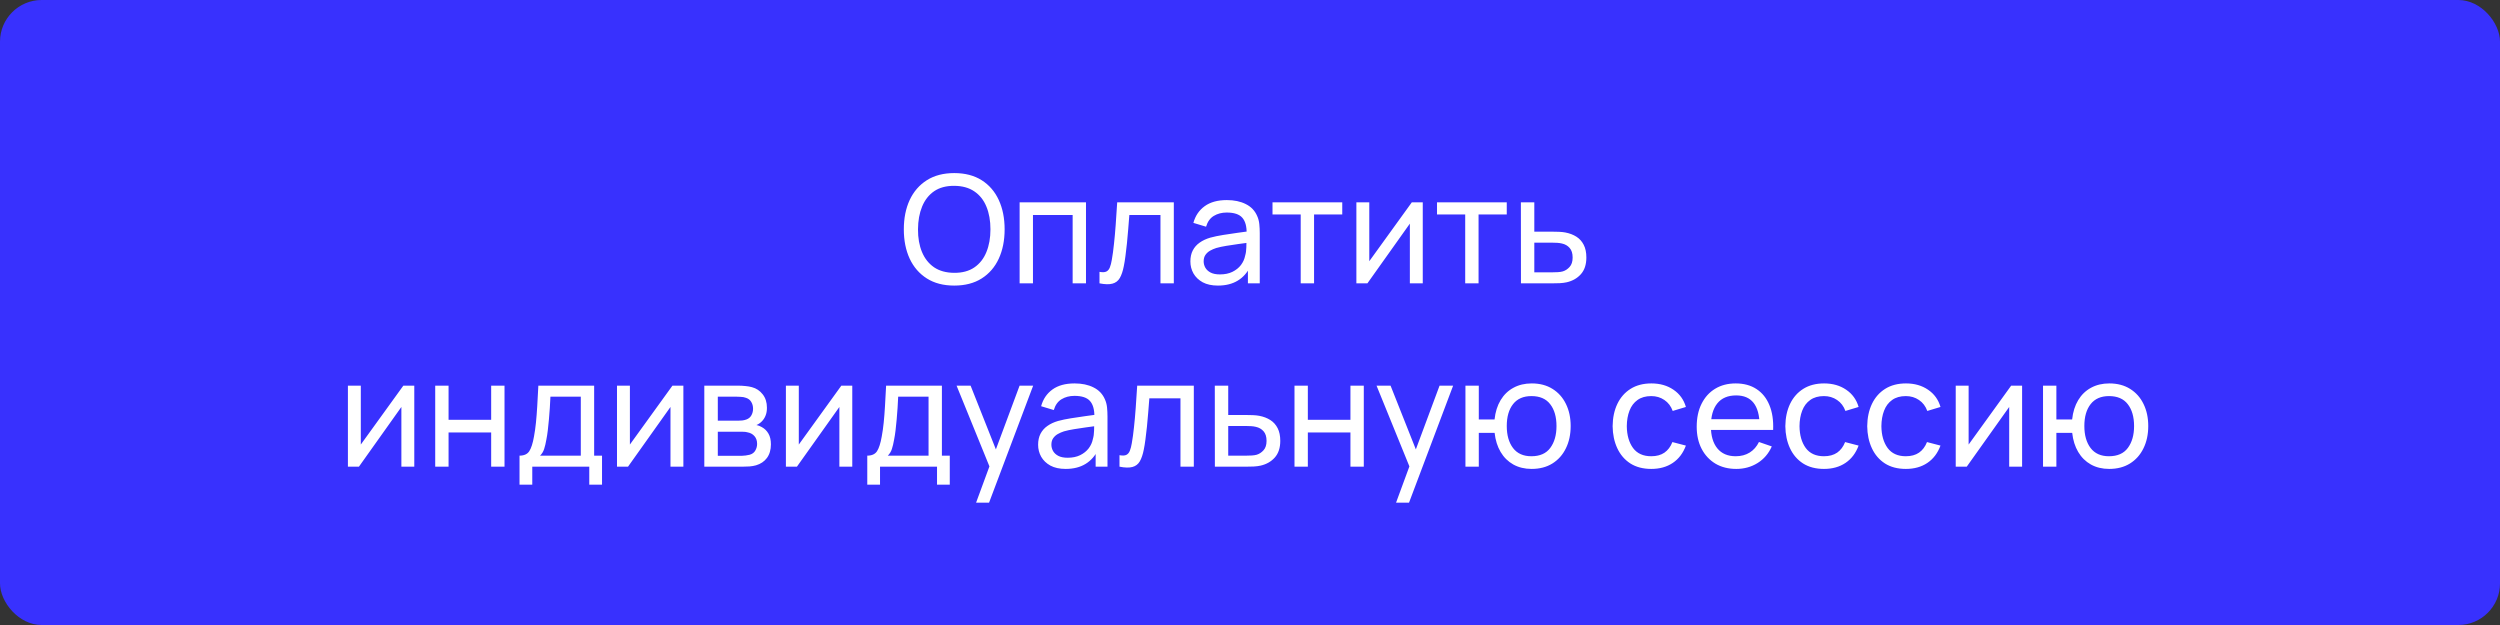
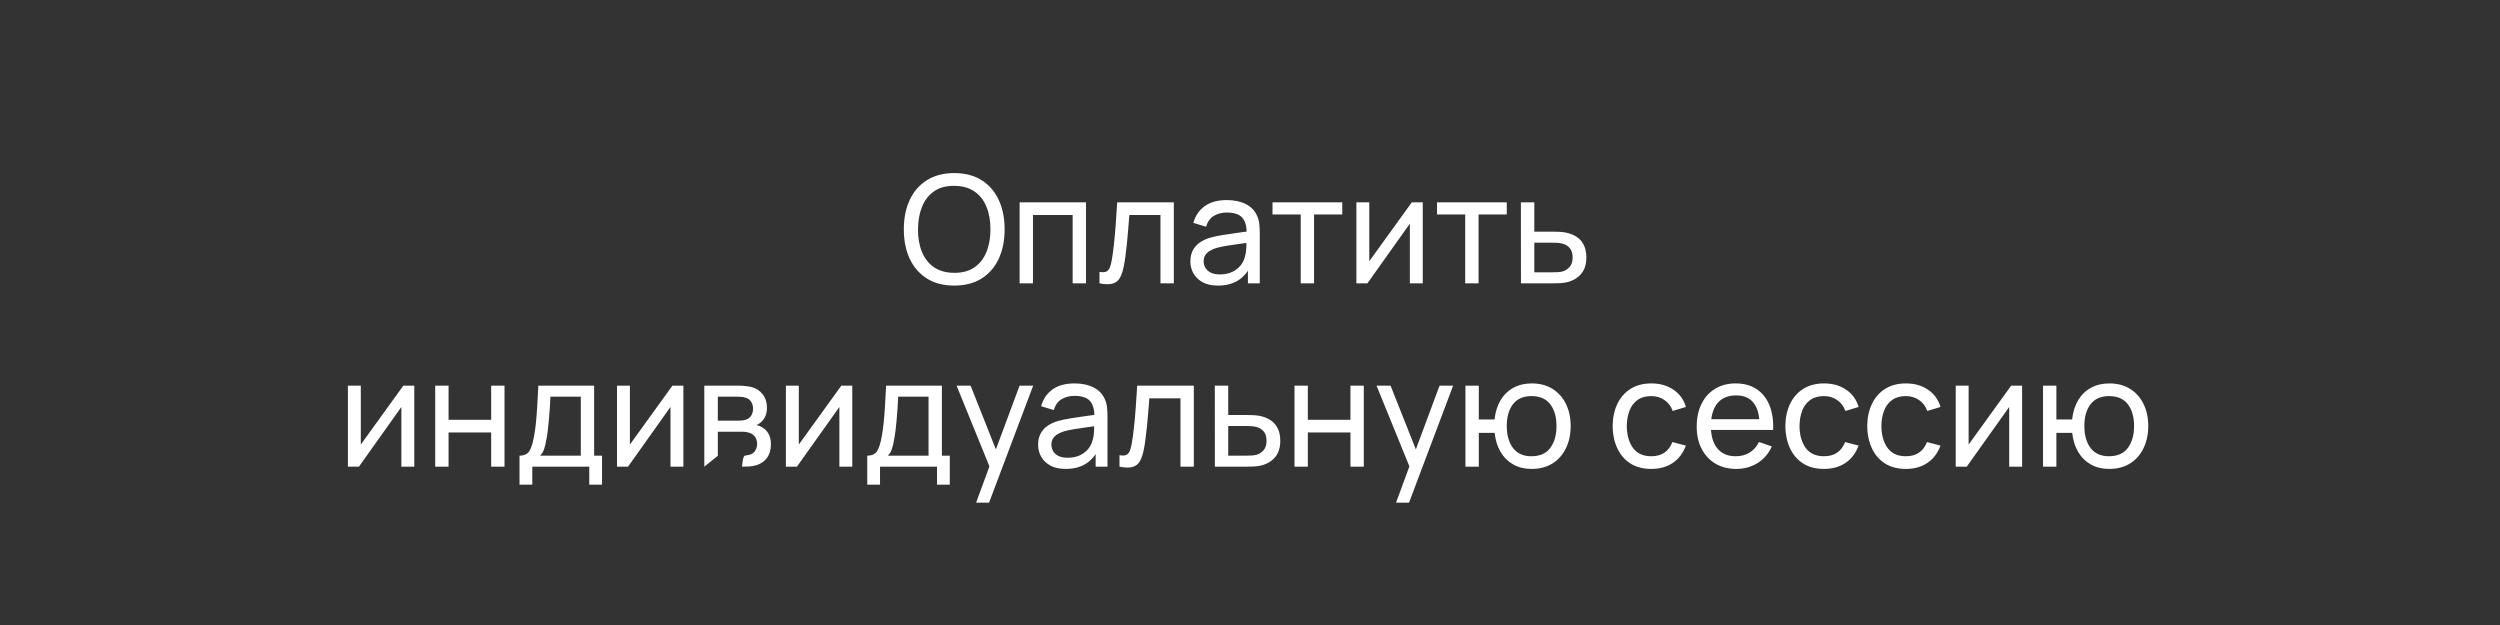
<svg xmlns="http://www.w3.org/2000/svg" width="300" height="75" viewBox="0 0 300 75" fill="none">
  <rect x="0" y="0" width="300" height="75" fill="#333333" stroke="none" />
-   <rect width="300" height="75" rx="5" fill="#3831FE" />
-   <path d="M114.507 34.27C113.217 34.27 112.122 33.985 111.222 33.415C110.322 32.845 109.635 32.053 109.161 31.039C108.693 30.025 108.459 28.852 108.459 27.52C108.459 26.188 108.693 25.015 109.161 24.001C109.635 22.987 110.322 22.195 111.222 21.625C112.122 21.055 113.217 20.77 114.507 20.77C115.803 20.77 116.901 21.055 117.801 21.625C118.701 22.195 119.385 22.987 119.853 24.001C120.321 25.015 120.555 26.188 120.555 27.52C120.555 28.852 120.321 30.025 119.853 31.039C119.385 32.053 118.701 32.845 117.801 33.415C116.901 33.985 115.803 34.27 114.507 34.27ZM114.507 32.74C115.473 32.746 116.277 32.53 116.919 32.092C117.567 31.648 118.05 31.033 118.368 30.247C118.692 29.461 118.854 28.552 118.854 27.52C118.854 26.482 118.692 25.573 118.368 24.793C118.05 24.013 117.567 23.404 116.919 22.966C116.277 22.528 115.473 22.306 114.507 22.3C113.541 22.294 112.737 22.51 112.095 22.948C111.459 23.386 110.979 23.998 110.655 24.784C110.331 25.57 110.166 26.482 110.16 27.52C110.154 28.552 110.313 29.458 110.637 30.238C110.961 31.018 111.444 31.63 112.086 32.074C112.734 32.512 113.541 32.734 114.507 32.74ZM122.354 34V24.28H130.319V34H128.717V25.801H123.956V34H122.354ZM131.939 34V32.623C132.299 32.689 132.572 32.677 132.758 32.587C132.95 32.491 133.091 32.326 133.181 32.092C133.277 31.852 133.355 31.552 133.415 31.192C133.517 30.622 133.604 29.986 133.676 29.284C133.754 28.582 133.823 27.814 133.883 26.98C133.949 26.14 134.009 25.24 134.063 24.28H140.858V34H139.256V25.801H135.521C135.485 26.353 135.44 26.92 135.386 27.502C135.338 28.084 135.287 28.651 135.233 29.203C135.179 29.749 135.119 30.259 135.053 30.733C134.993 31.201 134.927 31.606 134.855 31.948C134.741 32.536 134.582 33.007 134.378 33.361C134.174 33.709 133.88 33.934 133.496 34.036C133.112 34.144 132.593 34.132 131.939 34ZM146.149 34.27C145.423 34.27 144.814 34.138 144.322 33.874C143.836 33.604 143.467 33.25 143.215 32.812C142.969 32.374 142.846 31.894 142.846 31.372C142.846 30.862 142.942 30.421 143.134 30.049C143.332 29.671 143.608 29.359 143.962 29.113C144.316 28.861 144.739 28.663 145.231 28.519C145.693 28.393 146.209 28.285 146.779 28.195C147.355 28.099 147.937 28.012 148.525 27.934C149.113 27.856 149.662 27.781 150.172 27.709L149.596 28.042C149.614 27.178 149.44 26.539 149.074 26.125C148.714 25.711 148.09 25.504 147.202 25.504C146.614 25.504 146.098 25.639 145.654 25.909C145.216 26.173 144.907 26.605 144.727 27.205L143.206 26.746C143.44 25.894 143.893 25.225 144.565 24.739C145.237 24.253 146.122 24.01 147.22 24.01C148.102 24.01 148.858 24.169 149.488 24.487C150.124 24.799 150.58 25.273 150.856 25.909C150.994 26.209 151.081 26.536 151.117 26.89C151.153 27.238 151.171 27.604 151.171 27.988V34H149.749V31.669L150.082 31.885C149.716 32.671 149.203 33.265 148.543 33.667C147.889 34.069 147.091 34.27 146.149 34.27ZM146.392 32.929C146.968 32.929 147.466 32.827 147.886 32.623C148.312 32.413 148.654 32.14 148.912 31.804C149.17 31.462 149.338 31.09 149.416 30.688C149.506 30.388 149.554 30.055 149.56 29.689C149.572 29.317 149.578 29.032 149.578 28.834L150.136 29.077C149.614 29.149 149.101 29.218 148.597 29.284C148.093 29.35 147.616 29.422 147.166 29.5C146.716 29.572 146.311 29.659 145.951 29.761C145.687 29.845 145.438 29.953 145.204 30.085C144.976 30.217 144.79 30.388 144.646 30.598C144.508 30.802 144.439 31.057 144.439 31.363C144.439 31.627 144.505 31.879 144.637 32.119C144.775 32.359 144.985 32.554 145.267 32.704C145.555 32.854 145.93 32.929 146.392 32.929ZM156.085 34V25.738H152.701V24.28H161.071V25.738H157.687V34H156.085ZM170.731 24.28V34H169.183V26.836L164.089 34H162.766V24.28H164.314V31.345L169.417 24.28H170.731ZM175.825 34V25.738H172.441V24.28H180.811V25.738H177.427V34H175.825ZM182.515 34L182.506 24.28H184.117V27.799H186.214C186.496 27.799 186.784 27.805 187.078 27.817C187.372 27.829 187.627 27.856 187.843 27.898C188.347 27.994 188.788 28.162 189.166 28.402C189.544 28.642 189.838 28.969 190.048 29.383C190.258 29.791 190.363 30.298 190.363 30.904C190.363 31.744 190.144 32.41 189.706 32.902C189.274 33.388 188.707 33.712 188.005 33.874C187.765 33.928 187.489 33.964 187.177 33.982C186.871 33.994 186.58 34 186.304 34H182.515ZM184.117 32.677H186.331C186.511 32.677 186.712 32.671 186.934 32.659C187.156 32.647 187.354 32.617 187.528 32.569C187.834 32.479 188.107 32.302 188.347 32.038C188.593 31.774 188.716 31.396 188.716 30.904C188.716 30.406 188.596 30.022 188.356 29.752C188.122 29.482 187.813 29.305 187.429 29.221C187.255 29.179 187.072 29.152 186.88 29.14C186.688 29.128 186.505 29.122 186.331 29.122H184.117V32.677ZM49.714 46.28V56H48.166V48.836L43.072 56H41.749V46.28H43.297V53.345L48.4 46.28H49.714ZM52.226 56V46.28H53.828V50.375H58.94V46.28H60.542V56H58.94V51.896H53.828V56H52.226ZM62.343 58.16V54.677C62.889 54.677 63.279 54.5 63.513 54.146C63.747 53.786 63.936 53.195 64.08 52.373C64.176 51.857 64.254 51.305 64.314 50.717C64.374 50.129 64.425 49.475 64.467 48.755C64.515 48.029 64.56 47.204 64.602 46.28H71.298V54.677H72.243V58.16H70.713V56H63.873V58.16H62.343ZM64.809 54.677H69.696V47.603H66.051C66.033 48.029 66.009 48.476 65.979 48.944C65.949 49.406 65.913 49.868 65.871 50.33C65.835 50.792 65.79 51.23 65.736 51.644C65.688 52.052 65.631 52.418 65.565 52.742C65.487 53.192 65.397 53.573 65.295 53.885C65.193 54.197 65.031 54.461 64.809 54.677ZM82.005 46.28V56H80.457V48.836L75.363 56H74.04V46.28H75.588V53.345L80.691 46.28H82.005ZM84.517 56V46.28H88.657C88.903 46.28 89.167 46.295 89.449 46.325C89.737 46.349 89.998 46.394 90.232 46.46C90.754 46.598 91.183 46.883 91.519 47.315C91.861 47.741 92.032 48.281 92.032 48.935C92.032 49.301 91.975 49.619 91.861 49.889C91.753 50.159 91.597 50.393 91.393 50.591C91.303 50.681 91.204 50.762 91.096 50.834C90.988 50.906 90.88 50.963 90.772 51.005C90.982 51.041 91.195 51.122 91.411 51.248C91.753 51.434 92.02 51.695 92.212 52.031C92.41 52.367 92.509 52.796 92.509 53.318C92.509 53.978 92.35 54.524 92.032 54.956C91.714 55.382 91.276 55.676 90.718 55.838C90.484 55.904 90.226 55.949 89.944 55.973C89.662 55.991 89.389 56 89.125 56H84.517ZM86.137 54.695H89.035C89.161 54.695 89.311 54.683 89.485 54.659C89.665 54.635 89.824 54.605 89.962 54.569C90.274 54.479 90.499 54.311 90.637 54.065C90.781 53.819 90.853 53.552 90.853 53.264C90.853 52.88 90.745 52.568 90.529 52.328C90.319 52.088 90.04 51.938 89.692 51.878C89.566 51.842 89.428 51.821 89.278 51.815C89.134 51.809 89.005 51.806 88.891 51.806H86.137V54.695ZM86.137 50.483H88.549C88.717 50.483 88.894 50.474 89.08 50.456C89.266 50.432 89.428 50.393 89.566 50.339C89.842 50.237 90.043 50.069 90.169 49.835C90.301 49.595 90.367 49.334 90.367 49.052C90.367 48.74 90.295 48.467 90.151 48.233C90.013 47.993 89.8 47.828 89.512 47.738C89.32 47.666 89.104 47.627 88.864 47.621C88.63 47.609 88.48 47.603 88.414 47.603H86.137V50.483ZM102.273 46.28V56H100.725V48.836L95.631 56H94.308V46.28H95.856V53.345L100.959 46.28H102.273ZM104.073 58.16V54.677C104.619 54.677 105.009 54.5 105.243 54.146C105.477 53.786 105.666 53.195 105.81 52.373C105.906 51.857 105.984 51.305 106.044 50.717C106.104 50.129 106.155 49.475 106.197 48.755C106.245 48.029 106.29 47.204 106.332 46.28H113.028V54.677H113.973V58.16H112.443V56H105.603V58.16H104.073ZM106.539 54.677H111.426V47.603H107.781C107.763 48.029 107.739 48.476 107.709 48.944C107.679 49.406 107.643 49.868 107.601 50.33C107.565 50.792 107.52 51.23 107.466 51.644C107.418 52.052 107.361 52.418 107.295 52.742C107.217 53.192 107.127 53.573 107.025 53.885C106.923 54.197 106.761 54.461 106.539 54.677ZM117.13 60.32L119.011 55.208L119.038 56.72L114.79 46.28H116.473L119.803 54.677H119.227L122.35 46.28H123.979L118.687 60.32H117.13ZM127.877 56.27C127.151 56.27 126.542 56.138 126.05 55.874C125.564 55.604 125.195 55.25 124.943 54.812C124.697 54.374 124.574 53.894 124.574 53.372C124.574 52.862 124.67 52.421 124.862 52.049C125.06 51.671 125.336 51.359 125.69 51.113C126.044 50.861 126.467 50.663 126.959 50.519C127.421 50.393 127.937 50.285 128.507 50.195C129.083 50.099 129.665 50.012 130.253 49.934C130.841 49.856 131.39 49.781 131.9 49.709L131.324 50.042C131.342 49.178 131.168 48.539 130.802 48.125C130.442 47.711 129.818 47.504 128.93 47.504C128.342 47.504 127.826 47.639 127.382 47.909C126.944 48.173 126.635 48.605 126.455 49.205L124.934 48.746C125.168 47.894 125.621 47.225 126.293 46.739C126.965 46.253 127.85 46.01 128.948 46.01C129.83 46.01 130.586 46.169 131.216 46.487C131.852 46.799 132.308 47.273 132.584 47.909C132.722 48.209 132.809 48.536 132.845 48.89C132.881 49.238 132.899 49.604 132.899 49.988V56H131.477V53.669L131.81 53.885C131.444 54.671 130.931 55.265 130.271 55.667C129.617 56.069 128.819 56.27 127.877 56.27ZM128.12 54.929C128.696 54.929 129.194 54.827 129.614 54.623C130.04 54.413 130.382 54.14 130.64 53.804C130.898 53.462 131.066 53.09 131.144 52.688C131.234 52.388 131.282 52.055 131.288 51.689C131.3 51.317 131.306 51.032 131.306 50.834L131.864 51.077C131.342 51.149 130.829 51.218 130.325 51.284C129.821 51.35 129.344 51.422 128.894 51.5C128.444 51.572 128.039 51.659 127.679 51.761C127.415 51.845 127.166 51.953 126.932 52.085C126.704 52.217 126.518 52.388 126.374 52.598C126.236 52.802 126.167 53.057 126.167 53.363C126.167 53.627 126.233 53.879 126.365 54.119C126.503 54.359 126.713 54.554 126.995 54.704C127.283 54.854 127.658 54.929 128.12 54.929ZM134.339 56V54.623C134.699 54.689 134.972 54.677 135.158 54.587C135.35 54.491 135.491 54.326 135.581 54.092C135.677 53.852 135.755 53.552 135.815 53.192C135.917 52.622 136.004 51.986 136.076 51.284C136.154 50.582 136.223 49.814 136.283 48.98C136.349 48.14 136.409 47.24 136.463 46.28H143.258V56H141.656V47.801H137.921C137.885 48.353 137.84 48.92 137.786 49.502C137.738 50.084 137.687 50.651 137.633 51.203C137.579 51.749 137.519 52.259 137.453 52.733C137.393 53.201 137.327 53.606 137.255 53.948C137.141 54.536 136.982 55.007 136.778 55.361C136.574 55.709 136.28 55.934 135.896 56.036C135.512 56.144 134.993 56.132 134.339 56ZM145.785 56L145.776 46.28H147.387V49.799H149.484C149.766 49.799 150.054 49.805 150.348 49.817C150.642 49.829 150.897 49.856 151.113 49.898C151.617 49.994 152.058 50.162 152.436 50.402C152.814 50.642 153.108 50.969 153.318 51.383C153.528 51.791 153.633 52.298 153.633 52.904C153.633 53.744 153.414 54.41 152.976 54.902C152.544 55.388 151.977 55.712 151.275 55.874C151.035 55.928 150.759 55.964 150.447 55.982C150.141 55.994 149.85 56 149.574 56H145.785ZM147.387 54.677H149.601C149.781 54.677 149.982 54.671 150.204 54.659C150.426 54.647 150.624 54.617 150.798 54.569C151.104 54.479 151.377 54.302 151.617 54.038C151.863 53.774 151.986 53.396 151.986 52.904C151.986 52.406 151.866 52.022 151.626 51.752C151.392 51.482 151.083 51.305 150.699 51.221C150.525 51.179 150.342 51.152 150.15 51.14C149.958 51.128 149.775 51.122 149.601 51.122H147.387V54.677ZM155.339 56V46.28H156.941V50.375H162.053V46.28H163.655V56H162.053V51.896H156.941V56H155.339ZM167.526 60.32L169.407 55.208L169.434 56.72L165.186 46.28H166.869L170.199 54.677H169.623L172.746 46.28H174.375L169.083 60.32H167.526ZM183.791 56.27C182.963 56.27 182.231 56.093 181.595 55.739C180.965 55.385 180.458 54.884 180.074 54.236C179.69 53.588 179.45 52.823 179.354 51.941H177.455V56H175.853V46.28H177.455V50.339H179.345C179.441 49.439 179.684 48.665 180.074 48.017C180.464 47.369 180.977 46.874 181.613 46.532C182.249 46.184 182.981 46.01 183.809 46.01C184.775 46.01 185.606 46.229 186.302 46.667C187.004 47.105 187.541 47.708 187.913 48.476C188.291 49.244 188.48 50.126 188.48 51.122C188.48 52.136 188.288 53.03 187.904 53.804C187.526 54.578 186.986 55.184 186.284 55.622C185.588 56.054 184.757 56.27 183.791 56.27ZM183.764 54.749C184.784 54.749 185.54 54.416 186.032 53.75C186.53 53.078 186.779 52.205 186.779 51.131C186.779 50.027 186.527 49.151 186.023 48.503C185.525 47.855 184.775 47.531 183.773 47.531C182.807 47.531 182.072 47.852 181.568 48.494C181.064 49.136 180.812 50.012 180.812 51.122C180.812 52.22 181.061 53.099 181.559 53.759C182.063 54.419 182.798 54.749 183.764 54.749ZM198.15 56.27C197.166 56.27 196.329 56.051 195.639 55.613C194.955 55.169 194.433 54.56 194.073 53.786C193.713 53.012 193.527 52.13 193.515 51.14C193.527 50.126 193.716 49.235 194.082 48.467C194.454 47.693 194.985 47.09 195.675 46.658C196.365 46.226 197.196 46.01 198.168 46.01C199.194 46.01 200.076 46.262 200.814 46.766C201.558 47.27 202.056 47.96 202.308 48.836L200.724 49.313C200.52 48.749 200.187 48.311 199.725 47.999C199.269 47.687 198.744 47.531 198.15 47.531C197.484 47.531 196.935 47.687 196.503 47.999C196.071 48.305 195.75 48.731 195.54 49.277C195.33 49.817 195.222 50.438 195.216 51.14C195.228 52.22 195.477 53.093 195.963 53.759C196.455 54.419 197.184 54.749 198.15 54.749C198.786 54.749 199.314 54.605 199.734 54.317C200.154 54.023 200.472 53.6 200.688 53.048L202.308 53.471C201.972 54.377 201.447 55.07 200.733 55.55C200.019 56.03 199.158 56.27 198.15 56.27ZM208.357 56.27C207.403 56.27 206.569 56.06 205.855 55.64C205.147 55.214 204.595 54.623 204.199 53.867C203.803 53.105 203.605 52.217 203.605 51.203C203.605 50.141 203.8 49.223 204.19 48.449C204.58 47.669 205.123 47.069 205.819 46.649C206.521 46.223 207.343 46.01 208.285 46.01C209.263 46.01 210.094 46.235 210.778 46.685C211.468 47.135 211.984 47.777 212.326 48.611C212.674 49.445 212.824 50.438 212.776 51.59H211.156V51.014C211.138 49.82 210.895 48.929 210.427 48.341C209.959 47.747 209.263 47.45 208.339 47.45C207.349 47.45 206.596 47.768 206.08 48.404C205.564 49.04 205.306 49.952 205.306 51.14C205.306 52.286 205.564 53.174 206.08 53.804C206.596 54.434 207.331 54.749 208.285 54.749C208.927 54.749 209.485 54.602 209.959 54.308C210.433 54.014 210.805 53.591 211.075 53.039L212.614 53.57C212.236 54.428 211.666 55.094 210.904 55.568C210.148 56.036 209.299 56.27 208.357 56.27ZM204.766 51.59V50.303H211.948V51.59H204.766ZM218.875 56.27C217.891 56.27 217.054 56.051 216.364 55.613C215.68 55.169 215.158 54.56 214.798 53.786C214.438 53.012 214.252 52.13 214.24 51.14C214.252 50.126 214.441 49.235 214.807 48.467C215.179 47.693 215.71 47.09 216.4 46.658C217.09 46.226 217.921 46.01 218.893 46.01C219.919 46.01 220.801 46.262 221.539 46.766C222.283 47.27 222.781 47.96 223.033 48.836L221.449 49.313C221.245 48.749 220.912 48.311 220.45 47.999C219.994 47.687 219.469 47.531 218.875 47.531C218.209 47.531 217.66 47.687 217.228 47.999C216.796 48.305 216.475 48.731 216.265 49.277C216.055 49.817 215.947 50.438 215.941 51.14C215.953 52.22 216.202 53.093 216.688 53.759C217.18 54.419 217.909 54.749 218.875 54.749C219.511 54.749 220.039 54.605 220.459 54.317C220.879 54.023 221.197 53.6 221.413 53.048L223.033 53.471C222.697 54.377 222.172 55.07 221.458 55.55C220.744 56.03 219.883 56.27 218.875 56.27ZM228.701 56.27C227.717 56.27 226.88 56.051 226.19 55.613C225.506 55.169 224.984 54.56 224.624 53.786C224.264 53.012 224.078 52.13 224.066 51.14C224.078 50.126 224.267 49.235 224.633 48.467C225.005 47.693 225.536 47.09 226.226 46.658C226.916 46.226 227.747 46.01 228.719 46.01C229.745 46.01 230.627 46.262 231.365 46.766C232.109 47.27 232.607 47.96 232.859 48.836L231.275 49.313C231.071 48.749 230.738 48.311 230.276 47.999C229.82 47.687 229.295 47.531 228.701 47.531C228.035 47.531 227.486 47.687 227.054 47.999C226.622 48.305 226.301 48.731 226.091 49.277C225.881 49.817 225.773 50.438 225.767 51.14C225.779 52.22 226.028 53.093 226.514 53.759C227.006 54.419 227.735 54.749 228.701 54.749C229.337 54.749 229.865 54.605 230.285 54.317C230.705 54.023 231.023 53.6 231.239 53.048L232.859 53.471C232.523 54.377 231.998 55.07 231.284 55.55C230.57 56.03 229.709 56.27 228.701 56.27ZM242.652 46.28V56H241.104V48.836L236.01 56H234.687V46.28H236.235V53.345L241.338 46.28H242.652ZM253.101 56.27C252.273 56.27 251.541 56.093 250.905 55.739C250.275 55.385 249.768 54.884 249.384 54.236C249 53.588 248.76 52.823 248.664 51.941H246.765V56H245.163V46.28H246.765V50.339H248.655C248.751 49.439 248.994 48.665 249.384 48.017C249.774 47.369 250.287 46.874 250.923 46.532C251.559 46.184 252.291 46.01 253.119 46.01C254.085 46.01 254.916 46.229 255.612 46.667C256.314 47.105 256.851 47.708 257.223 48.476C257.601 49.244 257.79 50.126 257.79 51.122C257.79 52.136 257.598 53.03 257.214 53.804C256.836 54.578 256.296 55.184 255.594 55.622C254.898 56.054 254.067 56.27 253.101 56.27ZM253.074 54.749C254.094 54.749 254.85 54.416 255.342 53.75C255.84 53.078 256.089 52.205 256.089 51.131C256.089 50.027 255.837 49.151 255.333 48.503C254.835 47.855 254.085 47.531 253.083 47.531C252.117 47.531 251.382 47.852 250.878 48.494C250.374 49.136 250.122 50.012 250.122 51.122C250.122 52.22 250.371 53.099 250.869 53.759C251.373 54.419 252.108 54.749 253.074 54.749Z" fill="white" />
+   <path d="M114.507 34.27C113.217 34.27 112.122 33.985 111.222 33.415C110.322 32.845 109.635 32.053 109.161 31.039C108.693 30.025 108.459 28.852 108.459 27.52C108.459 26.188 108.693 25.015 109.161 24.001C109.635 22.987 110.322 22.195 111.222 21.625C112.122 21.055 113.217 20.77 114.507 20.77C115.803 20.77 116.901 21.055 117.801 21.625C118.701 22.195 119.385 22.987 119.853 24.001C120.321 25.015 120.555 26.188 120.555 27.52C120.555 28.852 120.321 30.025 119.853 31.039C119.385 32.053 118.701 32.845 117.801 33.415C116.901 33.985 115.803 34.27 114.507 34.27ZM114.507 32.74C115.473 32.746 116.277 32.53 116.919 32.092C117.567 31.648 118.05 31.033 118.368 30.247C118.692 29.461 118.854 28.552 118.854 27.52C118.854 26.482 118.692 25.573 118.368 24.793C118.05 24.013 117.567 23.404 116.919 22.966C116.277 22.528 115.473 22.306 114.507 22.3C113.541 22.294 112.737 22.51 112.095 22.948C111.459 23.386 110.979 23.998 110.655 24.784C110.331 25.57 110.166 26.482 110.16 27.52C110.154 28.552 110.313 29.458 110.637 30.238C110.961 31.018 111.444 31.63 112.086 32.074C112.734 32.512 113.541 32.734 114.507 32.74ZM122.354 34V24.28H130.319V34H128.717V25.801H123.956V34H122.354ZM131.939 34V32.623C132.299 32.689 132.572 32.677 132.758 32.587C132.95 32.491 133.091 32.326 133.181 32.092C133.277 31.852 133.355 31.552 133.415 31.192C133.517 30.622 133.604 29.986 133.676 29.284C133.754 28.582 133.823 27.814 133.883 26.98C133.949 26.14 134.009 25.24 134.063 24.28H140.858V34H139.256V25.801H135.521C135.485 26.353 135.44 26.92 135.386 27.502C135.338 28.084 135.287 28.651 135.233 29.203C135.179 29.749 135.119 30.259 135.053 30.733C134.993 31.201 134.927 31.606 134.855 31.948C134.741 32.536 134.582 33.007 134.378 33.361C134.174 33.709 133.88 33.934 133.496 34.036C133.112 34.144 132.593 34.132 131.939 34ZM146.149 34.27C145.423 34.27 144.814 34.138 144.322 33.874C143.836 33.604 143.467 33.25 143.215 32.812C142.969 32.374 142.846 31.894 142.846 31.372C142.846 30.862 142.942 30.421 143.134 30.049C143.332 29.671 143.608 29.359 143.962 29.113C144.316 28.861 144.739 28.663 145.231 28.519C145.693 28.393 146.209 28.285 146.779 28.195C147.355 28.099 147.937 28.012 148.525 27.934C149.113 27.856 149.662 27.781 150.172 27.709L149.596 28.042C149.614 27.178 149.44 26.539 149.074 26.125C148.714 25.711 148.09 25.504 147.202 25.504C146.614 25.504 146.098 25.639 145.654 25.909C145.216 26.173 144.907 26.605 144.727 27.205L143.206 26.746C143.44 25.894 143.893 25.225 144.565 24.739C145.237 24.253 146.122 24.01 147.22 24.01C148.102 24.01 148.858 24.169 149.488 24.487C150.124 24.799 150.58 25.273 150.856 25.909C150.994 26.209 151.081 26.536 151.117 26.89C151.153 27.238 151.171 27.604 151.171 27.988V34H149.749V31.669L150.082 31.885C149.716 32.671 149.203 33.265 148.543 33.667C147.889 34.069 147.091 34.27 146.149 34.27ZM146.392 32.929C146.968 32.929 147.466 32.827 147.886 32.623C148.312 32.413 148.654 32.14 148.912 31.804C149.17 31.462 149.338 31.09 149.416 30.688C149.506 30.388 149.554 30.055 149.56 29.689C149.572 29.317 149.578 29.032 149.578 28.834L150.136 29.077C149.614 29.149 149.101 29.218 148.597 29.284C148.093 29.35 147.616 29.422 147.166 29.5C146.716 29.572 146.311 29.659 145.951 29.761C145.687 29.845 145.438 29.953 145.204 30.085C144.976 30.217 144.79 30.388 144.646 30.598C144.508 30.802 144.439 31.057 144.439 31.363C144.439 31.627 144.505 31.879 144.637 32.119C144.775 32.359 144.985 32.554 145.267 32.704C145.555 32.854 145.93 32.929 146.392 32.929ZM156.085 34V25.738H152.701V24.28H161.071V25.738H157.687V34H156.085ZM170.731 24.28V34H169.183V26.836L164.089 34H162.766V24.28H164.314V31.345L169.417 24.28H170.731ZM175.825 34V25.738H172.441V24.28H180.811V25.738H177.427V34H175.825ZM182.515 34L182.506 24.28H184.117V27.799H186.214C186.496 27.799 186.784 27.805 187.078 27.817C187.372 27.829 187.627 27.856 187.843 27.898C188.347 27.994 188.788 28.162 189.166 28.402C189.544 28.642 189.838 28.969 190.048 29.383C190.258 29.791 190.363 30.298 190.363 30.904C190.363 31.744 190.144 32.41 189.706 32.902C189.274 33.388 188.707 33.712 188.005 33.874C187.765 33.928 187.489 33.964 187.177 33.982C186.871 33.994 186.58 34 186.304 34H182.515ZM184.117 32.677H186.331C186.511 32.677 186.712 32.671 186.934 32.659C187.156 32.647 187.354 32.617 187.528 32.569C187.834 32.479 188.107 32.302 188.347 32.038C188.593 31.774 188.716 31.396 188.716 30.904C188.716 30.406 188.596 30.022 188.356 29.752C188.122 29.482 187.813 29.305 187.429 29.221C187.255 29.179 187.072 29.152 186.88 29.14C186.688 29.128 186.505 29.122 186.331 29.122H184.117V32.677ZM49.714 46.28V56H48.166V48.836L43.072 56H41.749V46.28H43.297V53.345L48.4 46.28H49.714ZM52.226 56V46.28H53.828V50.375H58.94V46.28H60.542V56H58.94V51.896H53.828V56H52.226ZM62.343 58.16V54.677C62.889 54.677 63.279 54.5 63.513 54.146C63.747 53.786 63.936 53.195 64.08 52.373C64.176 51.857 64.254 51.305 64.314 50.717C64.374 50.129 64.425 49.475 64.467 48.755C64.515 48.029 64.56 47.204 64.602 46.28H71.298V54.677H72.243V58.16H70.713V56H63.873V58.16H62.343ZM64.809 54.677H69.696V47.603H66.051C66.033 48.029 66.009 48.476 65.979 48.944C65.949 49.406 65.913 49.868 65.871 50.33C65.835 50.792 65.79 51.23 65.736 51.644C65.688 52.052 65.631 52.418 65.565 52.742C65.487 53.192 65.397 53.573 65.295 53.885C65.193 54.197 65.031 54.461 64.809 54.677ZM82.005 46.28V56H80.457V48.836L75.363 56H74.04V46.28H75.588V53.345L80.691 46.28H82.005ZM84.517 56V46.28H88.657C88.903 46.28 89.167 46.295 89.449 46.325C89.737 46.349 89.998 46.394 90.232 46.46C90.754 46.598 91.183 46.883 91.519 47.315C91.861 47.741 92.032 48.281 92.032 48.935C92.032 49.301 91.975 49.619 91.861 49.889C91.753 50.159 91.597 50.393 91.393 50.591C91.303 50.681 91.204 50.762 91.096 50.834C90.988 50.906 90.88 50.963 90.772 51.005C90.982 51.041 91.195 51.122 91.411 51.248C91.753 51.434 92.02 51.695 92.212 52.031C92.41 52.367 92.509 52.796 92.509 53.318C92.509 53.978 92.35 54.524 92.032 54.956C91.714 55.382 91.276 55.676 90.718 55.838C90.484 55.904 90.226 55.949 89.944 55.973C89.662 55.991 89.389 56 89.125 56H84.517ZH89.035C89.161 54.695 89.311 54.683 89.485 54.659C89.665 54.635 89.824 54.605 89.962 54.569C90.274 54.479 90.499 54.311 90.637 54.065C90.781 53.819 90.853 53.552 90.853 53.264C90.853 52.88 90.745 52.568 90.529 52.328C90.319 52.088 90.04 51.938 89.692 51.878C89.566 51.842 89.428 51.821 89.278 51.815C89.134 51.809 89.005 51.806 88.891 51.806H86.137V54.695ZM86.137 50.483H88.549C88.717 50.483 88.894 50.474 89.08 50.456C89.266 50.432 89.428 50.393 89.566 50.339C89.842 50.237 90.043 50.069 90.169 49.835C90.301 49.595 90.367 49.334 90.367 49.052C90.367 48.74 90.295 48.467 90.151 48.233C90.013 47.993 89.8 47.828 89.512 47.738C89.32 47.666 89.104 47.627 88.864 47.621C88.63 47.609 88.48 47.603 88.414 47.603H86.137V50.483ZM102.273 46.28V56H100.725V48.836L95.631 56H94.308V46.28H95.856V53.345L100.959 46.28H102.273ZM104.073 58.16V54.677C104.619 54.677 105.009 54.5 105.243 54.146C105.477 53.786 105.666 53.195 105.81 52.373C105.906 51.857 105.984 51.305 106.044 50.717C106.104 50.129 106.155 49.475 106.197 48.755C106.245 48.029 106.29 47.204 106.332 46.28H113.028V54.677H113.973V58.16H112.443V56H105.603V58.16H104.073ZM106.539 54.677H111.426V47.603H107.781C107.763 48.029 107.739 48.476 107.709 48.944C107.679 49.406 107.643 49.868 107.601 50.33C107.565 50.792 107.52 51.23 107.466 51.644C107.418 52.052 107.361 52.418 107.295 52.742C107.217 53.192 107.127 53.573 107.025 53.885C106.923 54.197 106.761 54.461 106.539 54.677ZM117.13 60.32L119.011 55.208L119.038 56.72L114.79 46.28H116.473L119.803 54.677H119.227L122.35 46.28H123.979L118.687 60.32H117.13ZM127.877 56.27C127.151 56.27 126.542 56.138 126.05 55.874C125.564 55.604 125.195 55.25 124.943 54.812C124.697 54.374 124.574 53.894 124.574 53.372C124.574 52.862 124.67 52.421 124.862 52.049C125.06 51.671 125.336 51.359 125.69 51.113C126.044 50.861 126.467 50.663 126.959 50.519C127.421 50.393 127.937 50.285 128.507 50.195C129.083 50.099 129.665 50.012 130.253 49.934C130.841 49.856 131.39 49.781 131.9 49.709L131.324 50.042C131.342 49.178 131.168 48.539 130.802 48.125C130.442 47.711 129.818 47.504 128.93 47.504C128.342 47.504 127.826 47.639 127.382 47.909C126.944 48.173 126.635 48.605 126.455 49.205L124.934 48.746C125.168 47.894 125.621 47.225 126.293 46.739C126.965 46.253 127.85 46.01 128.948 46.01C129.83 46.01 130.586 46.169 131.216 46.487C131.852 46.799 132.308 47.273 132.584 47.909C132.722 48.209 132.809 48.536 132.845 48.89C132.881 49.238 132.899 49.604 132.899 49.988V56H131.477V53.669L131.81 53.885C131.444 54.671 130.931 55.265 130.271 55.667C129.617 56.069 128.819 56.27 127.877 56.27ZM128.12 54.929C128.696 54.929 129.194 54.827 129.614 54.623C130.04 54.413 130.382 54.14 130.64 53.804C130.898 53.462 131.066 53.09 131.144 52.688C131.234 52.388 131.282 52.055 131.288 51.689C131.3 51.317 131.306 51.032 131.306 50.834L131.864 51.077C131.342 51.149 130.829 51.218 130.325 51.284C129.821 51.35 129.344 51.422 128.894 51.5C128.444 51.572 128.039 51.659 127.679 51.761C127.415 51.845 127.166 51.953 126.932 52.085C126.704 52.217 126.518 52.388 126.374 52.598C126.236 52.802 126.167 53.057 126.167 53.363C126.167 53.627 126.233 53.879 126.365 54.119C126.503 54.359 126.713 54.554 126.995 54.704C127.283 54.854 127.658 54.929 128.12 54.929ZM134.339 56V54.623C134.699 54.689 134.972 54.677 135.158 54.587C135.35 54.491 135.491 54.326 135.581 54.092C135.677 53.852 135.755 53.552 135.815 53.192C135.917 52.622 136.004 51.986 136.076 51.284C136.154 50.582 136.223 49.814 136.283 48.98C136.349 48.14 136.409 47.24 136.463 46.28H143.258V56H141.656V47.801H137.921C137.885 48.353 137.84 48.92 137.786 49.502C137.738 50.084 137.687 50.651 137.633 51.203C137.579 51.749 137.519 52.259 137.453 52.733C137.393 53.201 137.327 53.606 137.255 53.948C137.141 54.536 136.982 55.007 136.778 55.361C136.574 55.709 136.28 55.934 135.896 56.036C135.512 56.144 134.993 56.132 134.339 56ZM145.785 56L145.776 46.28H147.387V49.799H149.484C149.766 49.799 150.054 49.805 150.348 49.817C150.642 49.829 150.897 49.856 151.113 49.898C151.617 49.994 152.058 50.162 152.436 50.402C152.814 50.642 153.108 50.969 153.318 51.383C153.528 51.791 153.633 52.298 153.633 52.904C153.633 53.744 153.414 54.41 152.976 54.902C152.544 55.388 151.977 55.712 151.275 55.874C151.035 55.928 150.759 55.964 150.447 55.982C150.141 55.994 149.85 56 149.574 56H145.785ZM147.387 54.677H149.601C149.781 54.677 149.982 54.671 150.204 54.659C150.426 54.647 150.624 54.617 150.798 54.569C151.104 54.479 151.377 54.302 151.617 54.038C151.863 53.774 151.986 53.396 151.986 52.904C151.986 52.406 151.866 52.022 151.626 51.752C151.392 51.482 151.083 51.305 150.699 51.221C150.525 51.179 150.342 51.152 150.15 51.14C149.958 51.128 149.775 51.122 149.601 51.122H147.387V54.677ZM155.339 56V46.28H156.941V50.375H162.053V46.28H163.655V56H162.053V51.896H156.941V56H155.339ZM167.526 60.32L169.407 55.208L169.434 56.72L165.186 46.28H166.869L170.199 54.677H169.623L172.746 46.28H174.375L169.083 60.32H167.526ZM183.791 56.27C182.963 56.27 182.231 56.093 181.595 55.739C180.965 55.385 180.458 54.884 180.074 54.236C179.69 53.588 179.45 52.823 179.354 51.941H177.455V56H175.853V46.28H177.455V50.339H179.345C179.441 49.439 179.684 48.665 180.074 48.017C180.464 47.369 180.977 46.874 181.613 46.532C182.249 46.184 182.981 46.01 183.809 46.01C184.775 46.01 185.606 46.229 186.302 46.667C187.004 47.105 187.541 47.708 187.913 48.476C188.291 49.244 188.48 50.126 188.48 51.122C188.48 52.136 188.288 53.03 187.904 53.804C187.526 54.578 186.986 55.184 186.284 55.622C185.588 56.054 184.757 56.27 183.791 56.27ZM183.764 54.749C184.784 54.749 185.54 54.416 186.032 53.75C186.53 53.078 186.779 52.205 186.779 51.131C186.779 50.027 186.527 49.151 186.023 48.503C185.525 47.855 184.775 47.531 183.773 47.531C182.807 47.531 182.072 47.852 181.568 48.494C181.064 49.136 180.812 50.012 180.812 51.122C180.812 52.22 181.061 53.099 181.559 53.759C182.063 54.419 182.798 54.749 183.764 54.749ZM198.15 56.27C197.166 56.27 196.329 56.051 195.639 55.613C194.955 55.169 194.433 54.56 194.073 53.786C193.713 53.012 193.527 52.13 193.515 51.14C193.527 50.126 193.716 49.235 194.082 48.467C194.454 47.693 194.985 47.09 195.675 46.658C196.365 46.226 197.196 46.01 198.168 46.01C199.194 46.01 200.076 46.262 200.814 46.766C201.558 47.27 202.056 47.96 202.308 48.836L200.724 49.313C200.52 48.749 200.187 48.311 199.725 47.999C199.269 47.687 198.744 47.531 198.15 47.531C197.484 47.531 196.935 47.687 196.503 47.999C196.071 48.305 195.75 48.731 195.54 49.277C195.33 49.817 195.222 50.438 195.216 51.14C195.228 52.22 195.477 53.093 195.963 53.759C196.455 54.419 197.184 54.749 198.15 54.749C198.786 54.749 199.314 54.605 199.734 54.317C200.154 54.023 200.472 53.6 200.688 53.048L202.308 53.471C201.972 54.377 201.447 55.07 200.733 55.55C200.019 56.03 199.158 56.27 198.15 56.27ZM208.357 56.27C207.403 56.27 206.569 56.06 205.855 55.64C205.147 55.214 204.595 54.623 204.199 53.867C203.803 53.105 203.605 52.217 203.605 51.203C203.605 50.141 203.8 49.223 204.19 48.449C204.58 47.669 205.123 47.069 205.819 46.649C206.521 46.223 207.343 46.01 208.285 46.01C209.263 46.01 210.094 46.235 210.778 46.685C211.468 47.135 211.984 47.777 212.326 48.611C212.674 49.445 212.824 50.438 212.776 51.59H211.156V51.014C211.138 49.82 210.895 48.929 210.427 48.341C209.959 47.747 209.263 47.45 208.339 47.45C207.349 47.45 206.596 47.768 206.08 48.404C205.564 49.04 205.306 49.952 205.306 51.14C205.306 52.286 205.564 53.174 206.08 53.804C206.596 54.434 207.331 54.749 208.285 54.749C208.927 54.749 209.485 54.602 209.959 54.308C210.433 54.014 210.805 53.591 211.075 53.039L212.614 53.57C212.236 54.428 211.666 55.094 210.904 55.568C210.148 56.036 209.299 56.27 208.357 56.27ZM204.766 51.59V50.303H211.948V51.59H204.766ZM218.875 56.27C217.891 56.27 217.054 56.051 216.364 55.613C215.68 55.169 215.158 54.56 214.798 53.786C214.438 53.012 214.252 52.13 214.24 51.14C214.252 50.126 214.441 49.235 214.807 48.467C215.179 47.693 215.71 47.09 216.4 46.658C217.09 46.226 217.921 46.01 218.893 46.01C219.919 46.01 220.801 46.262 221.539 46.766C222.283 47.27 222.781 47.96 223.033 48.836L221.449 49.313C221.245 48.749 220.912 48.311 220.45 47.999C219.994 47.687 219.469 47.531 218.875 47.531C218.209 47.531 217.66 47.687 217.228 47.999C216.796 48.305 216.475 48.731 216.265 49.277C216.055 49.817 215.947 50.438 215.941 51.14C215.953 52.22 216.202 53.093 216.688 53.759C217.18 54.419 217.909 54.749 218.875 54.749C219.511 54.749 220.039 54.605 220.459 54.317C220.879 54.023 221.197 53.6 221.413 53.048L223.033 53.471C222.697 54.377 222.172 55.07 221.458 55.55C220.744 56.03 219.883 56.27 218.875 56.27ZM228.701 56.27C227.717 56.27 226.88 56.051 226.19 55.613C225.506 55.169 224.984 54.56 224.624 53.786C224.264 53.012 224.078 52.13 224.066 51.14C224.078 50.126 224.267 49.235 224.633 48.467C225.005 47.693 225.536 47.09 226.226 46.658C226.916 46.226 227.747 46.01 228.719 46.01C229.745 46.01 230.627 46.262 231.365 46.766C232.109 47.27 232.607 47.96 232.859 48.836L231.275 49.313C231.071 48.749 230.738 48.311 230.276 47.999C229.82 47.687 229.295 47.531 228.701 47.531C228.035 47.531 227.486 47.687 227.054 47.999C226.622 48.305 226.301 48.731 226.091 49.277C225.881 49.817 225.773 50.438 225.767 51.14C225.779 52.22 226.028 53.093 226.514 53.759C227.006 54.419 227.735 54.749 228.701 54.749C229.337 54.749 229.865 54.605 230.285 54.317C230.705 54.023 231.023 53.6 231.239 53.048L232.859 53.471C232.523 54.377 231.998 55.07 231.284 55.55C230.57 56.03 229.709 56.27 228.701 56.27ZM242.652 46.28V56H241.104V48.836L236.01 56H234.687V46.28H236.235V53.345L241.338 46.28H242.652ZM253.101 56.27C252.273 56.27 251.541 56.093 250.905 55.739C250.275 55.385 249.768 54.884 249.384 54.236C249 53.588 248.76 52.823 248.664 51.941H246.765V56H245.163V46.28H246.765V50.339H248.655C248.751 49.439 248.994 48.665 249.384 48.017C249.774 47.369 250.287 46.874 250.923 46.532C251.559 46.184 252.291 46.01 253.119 46.01C254.085 46.01 254.916 46.229 255.612 46.667C256.314 47.105 256.851 47.708 257.223 48.476C257.601 49.244 257.79 50.126 257.79 51.122C257.79 52.136 257.598 53.03 257.214 53.804C256.836 54.578 256.296 55.184 255.594 55.622C254.898 56.054 254.067 56.27 253.101 56.27ZM253.074 54.749C254.094 54.749 254.85 54.416 255.342 53.75C255.84 53.078 256.089 52.205 256.089 51.131C256.089 50.027 255.837 49.151 255.333 48.503C254.835 47.855 254.085 47.531 253.083 47.531C252.117 47.531 251.382 47.852 250.878 48.494C250.374 49.136 250.122 50.012 250.122 51.122C250.122 52.22 250.371 53.099 250.869 53.759C251.373 54.419 252.108 54.749 253.074 54.749Z" fill="white" />
</svg>